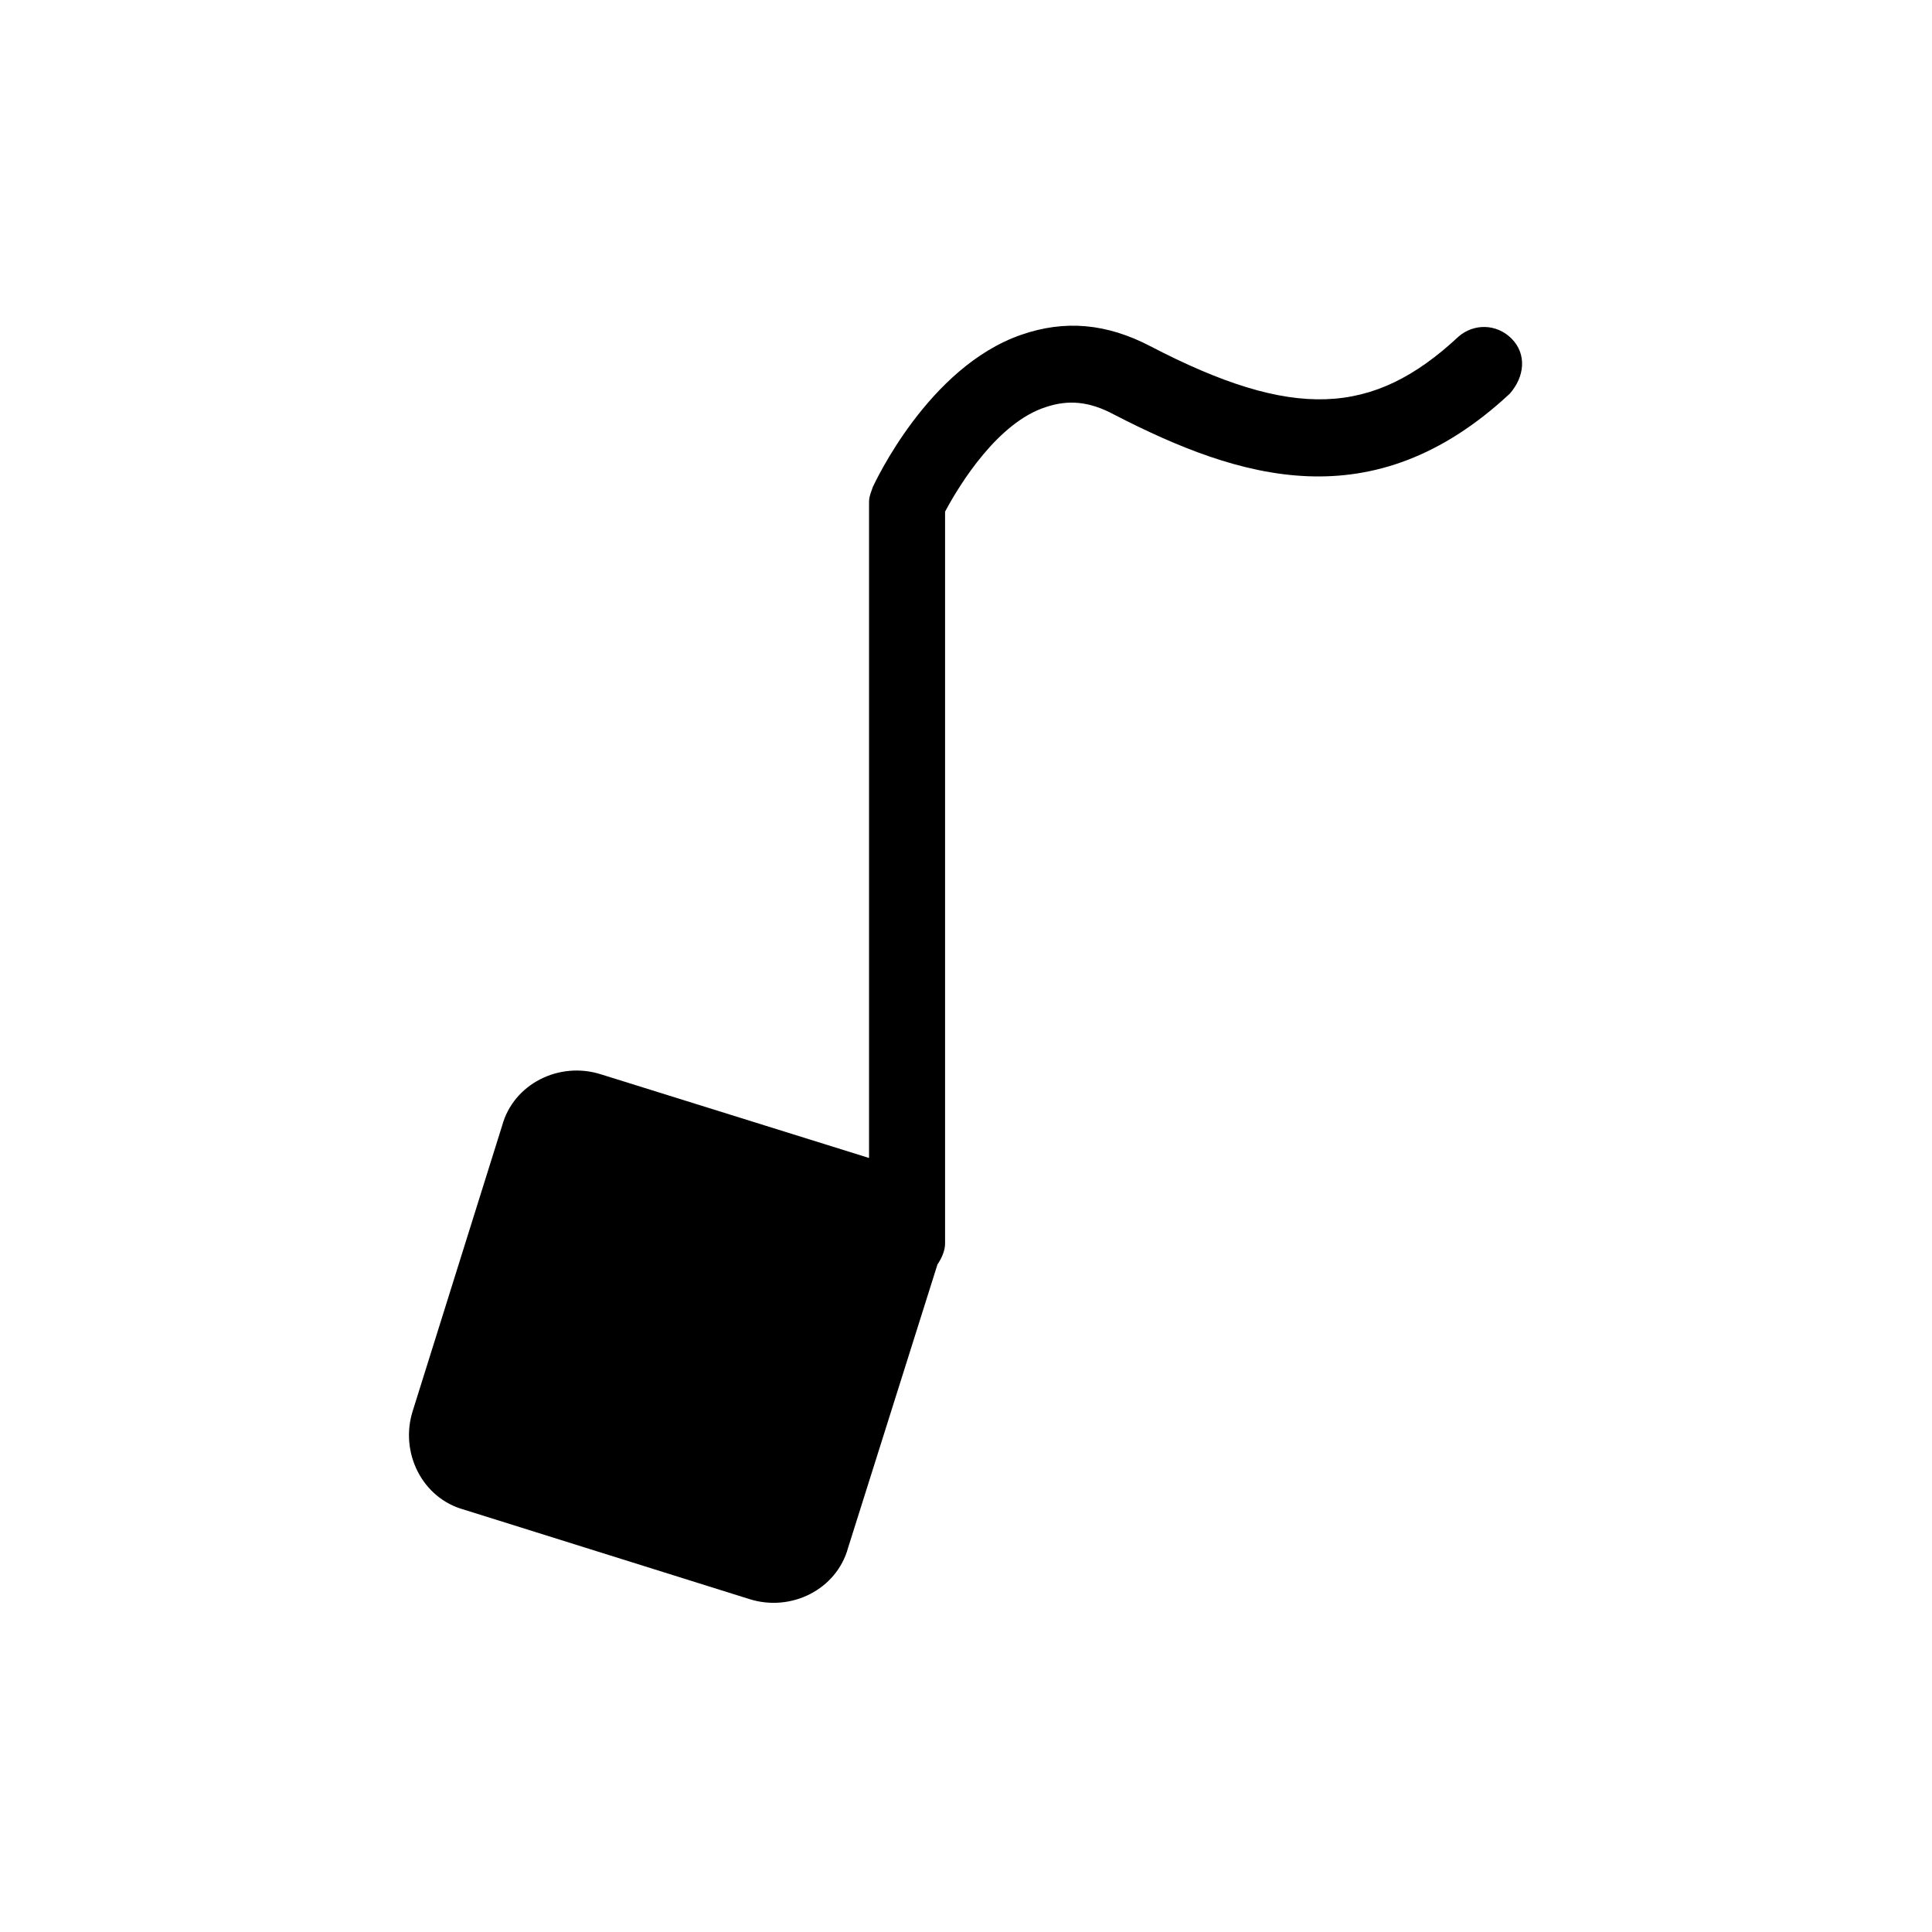
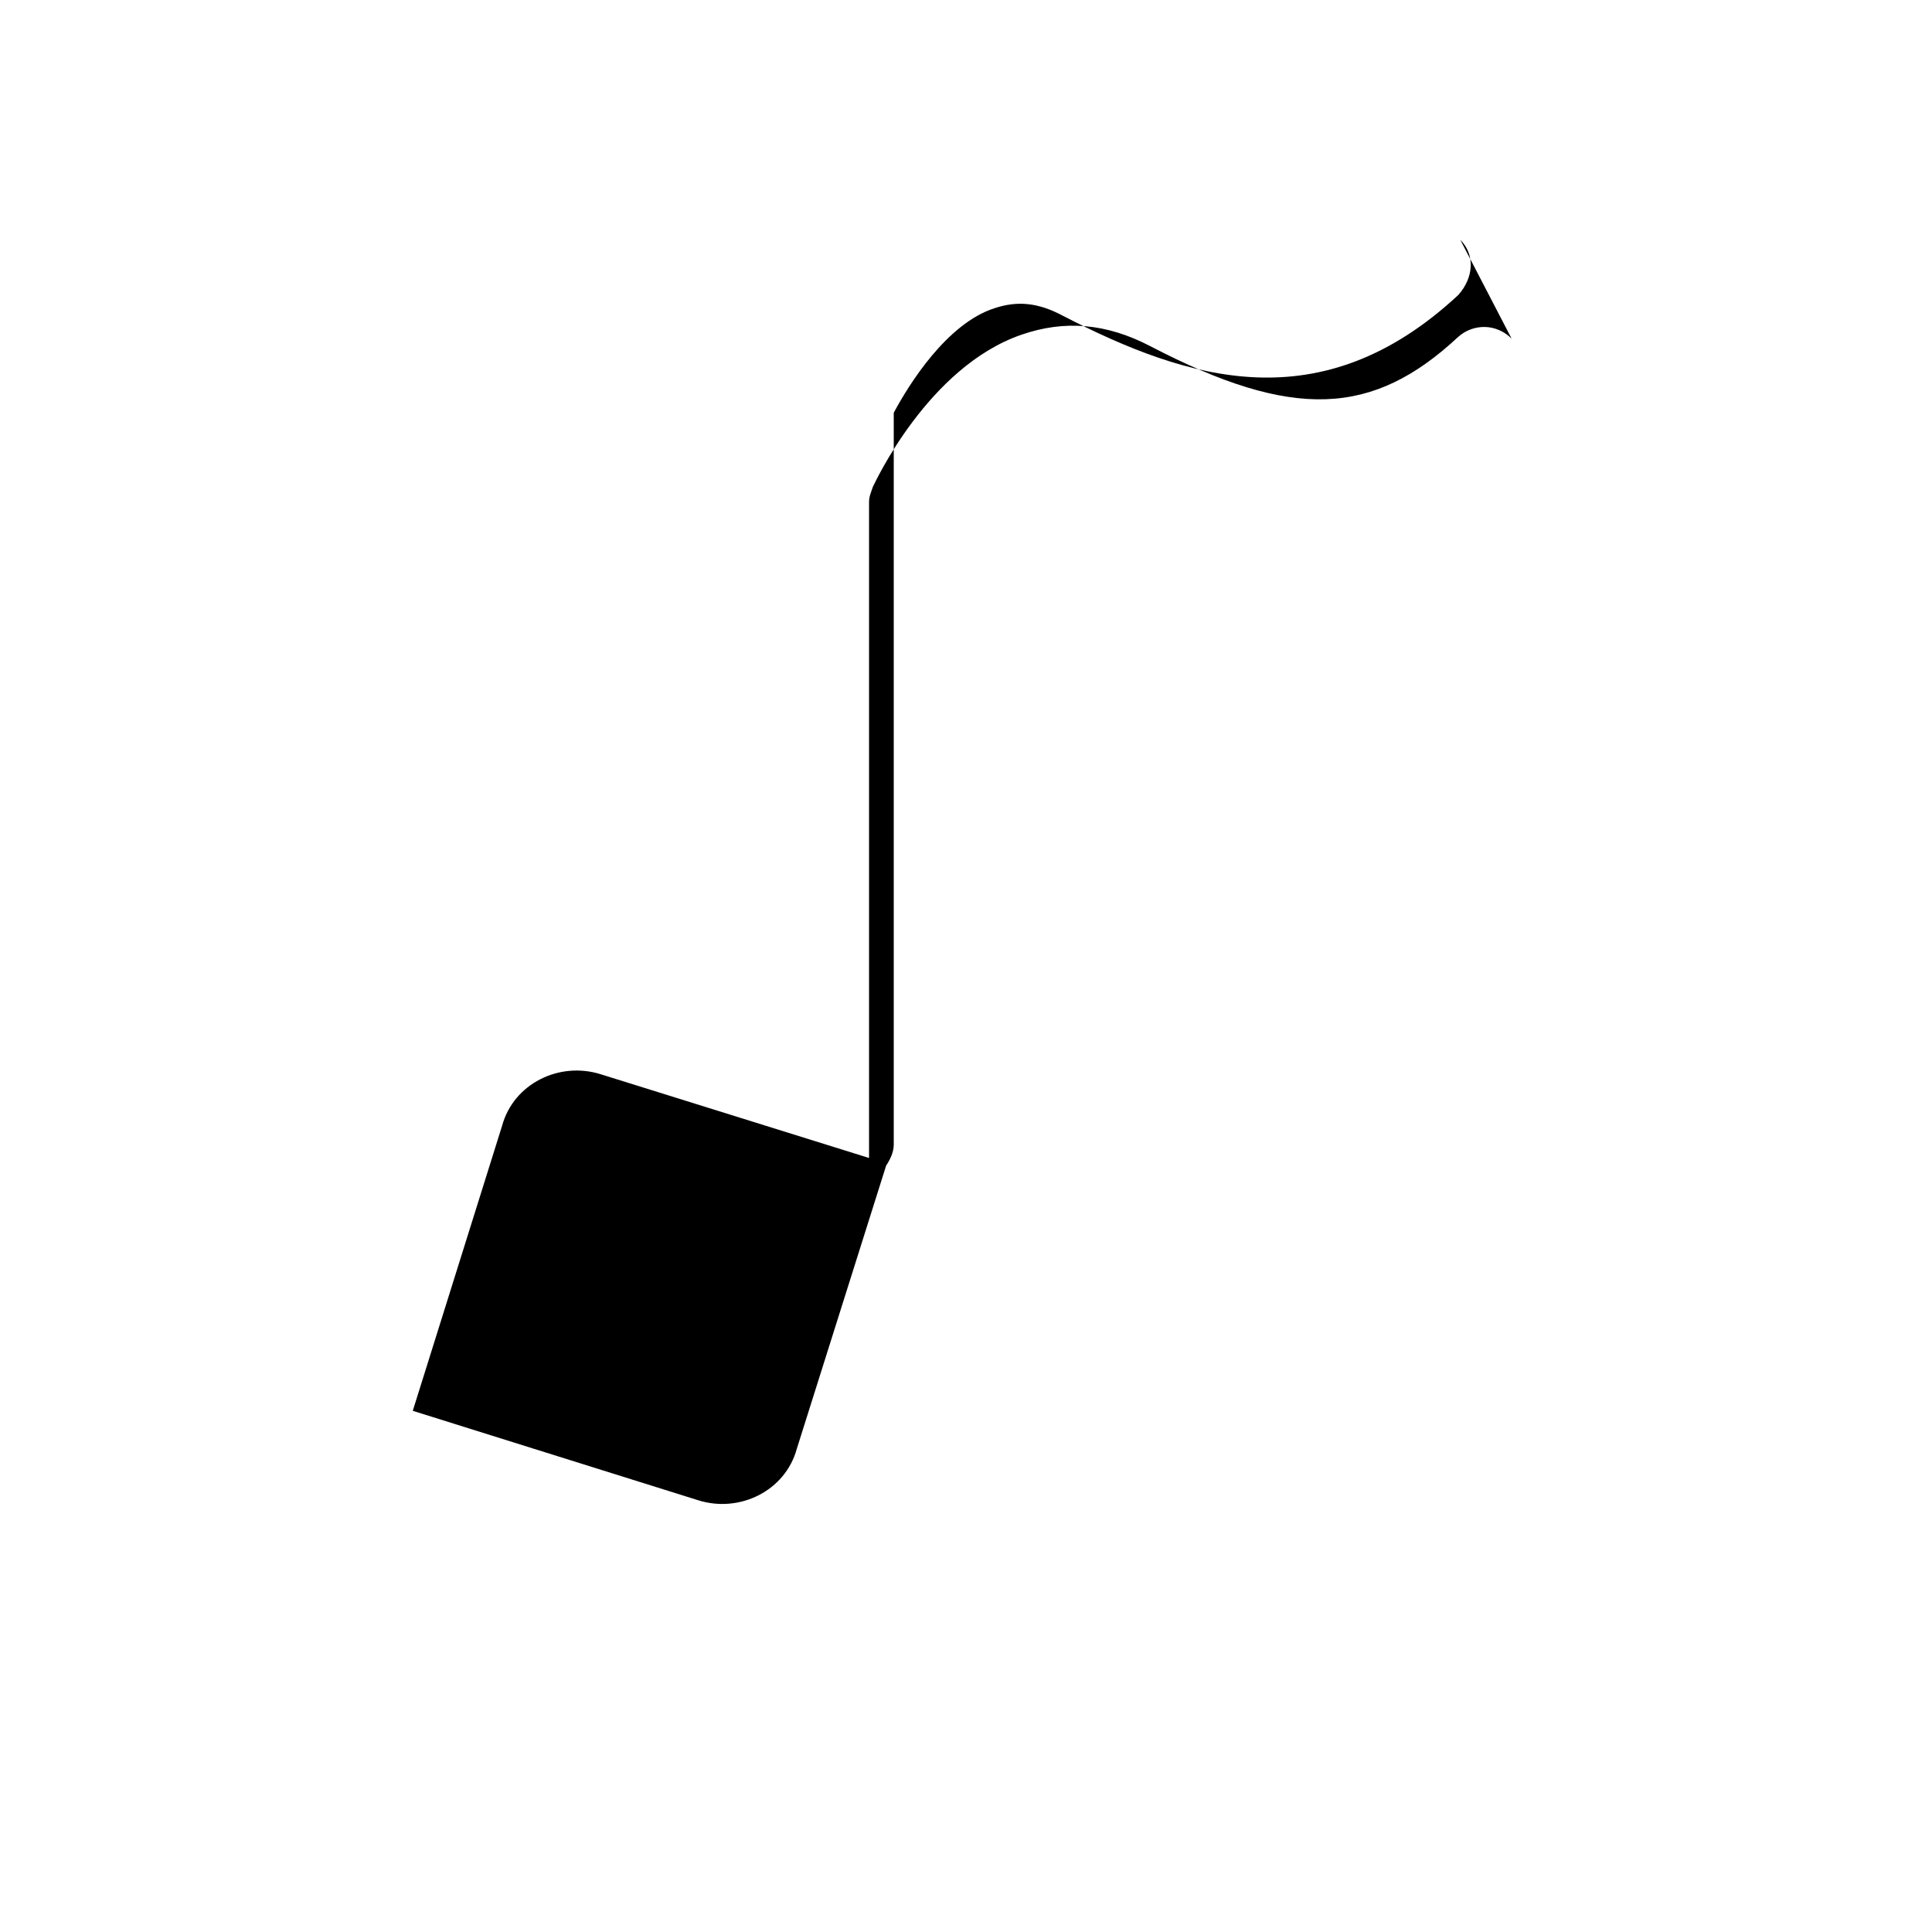
<svg xmlns="http://www.w3.org/2000/svg" fill="#000000" width="800px" height="800px" version="1.1" viewBox="144 144 512 512">
-   <path d="m544.59 233.74c-4.031-4.031-10.078-4.031-14.105-0.504-22.672 21.16-43.832 22.168-81.617 2.519-11.586-6.047-22.672-7.055-34.258-3.023-24.688 8.566-38.793 39.297-39.297 40.305-0.504 1.512-1.008 2.519-1.008 4.031v173.81l-71.039-22.168c-11.082-3.527-23.176 2.519-26.199 13.602l-23.68 75.57c-3.527 11.082 2.519 23.176 13.602 26.199l75.57 23.68c11.082 3.527 23.176-2.519 26.199-13.602l23.68-75.066c1.008-1.512 2.016-3.527 2.016-5.543v-193.96c4.031-7.559 14.105-23.68 26.703-27.711 6.047-2.016 11.586-1.512 18.137 2.016 33.25 17.129 68.52 28.215 104.79-5.543 4.027-4.535 4.531-10.578 0.504-14.609z" />
+   <path d="m544.59 233.74c-4.031-4.031-10.078-4.031-14.105-0.504-22.672 21.16-43.832 22.168-81.617 2.519-11.586-6.047-22.672-7.055-34.258-3.023-24.688 8.566-38.793 39.297-39.297 40.305-0.504 1.512-1.008 2.519-1.008 4.031v173.81l-71.039-22.168c-11.082-3.527-23.176 2.519-26.199 13.602l-23.68 75.57l75.57 23.68c11.082 3.527 23.176-2.519 26.199-13.602l23.68-75.066c1.008-1.512 2.016-3.527 2.016-5.543v-193.96c4.031-7.559 14.105-23.68 26.703-27.711 6.047-2.016 11.586-1.512 18.137 2.016 33.25 17.129 68.52 28.215 104.79-5.543 4.027-4.535 4.531-10.578 0.504-14.609z" />
</svg>